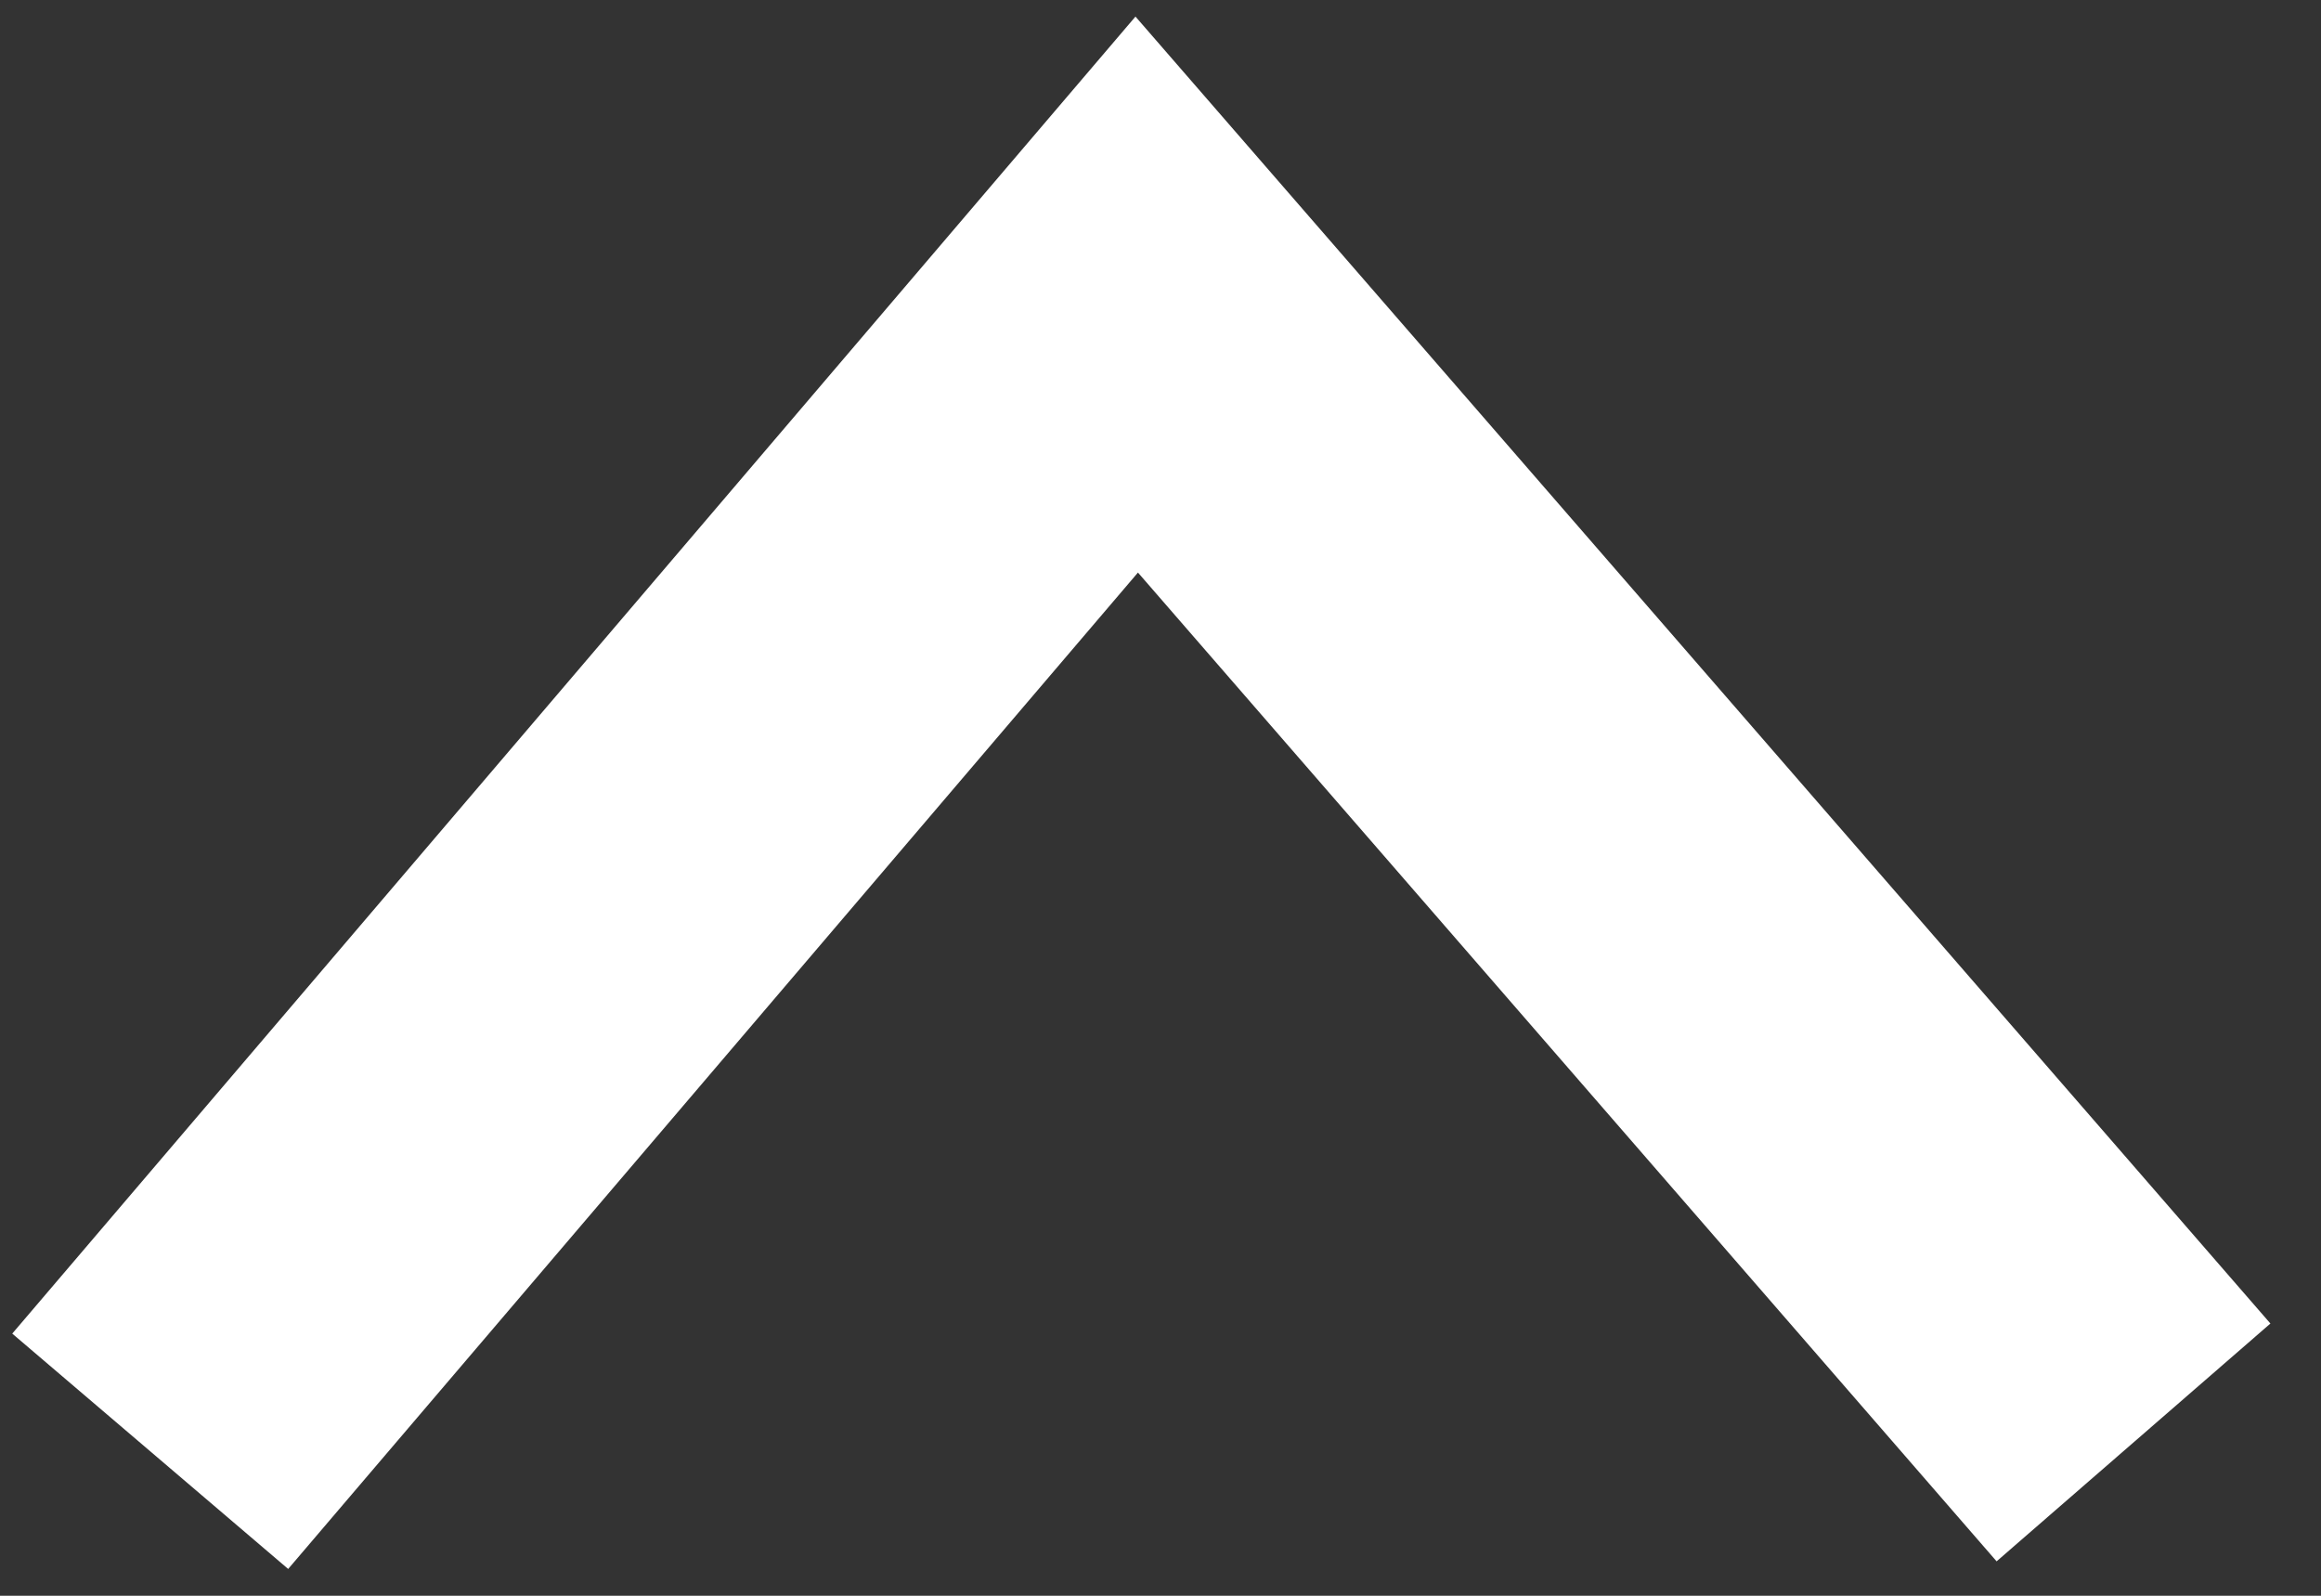
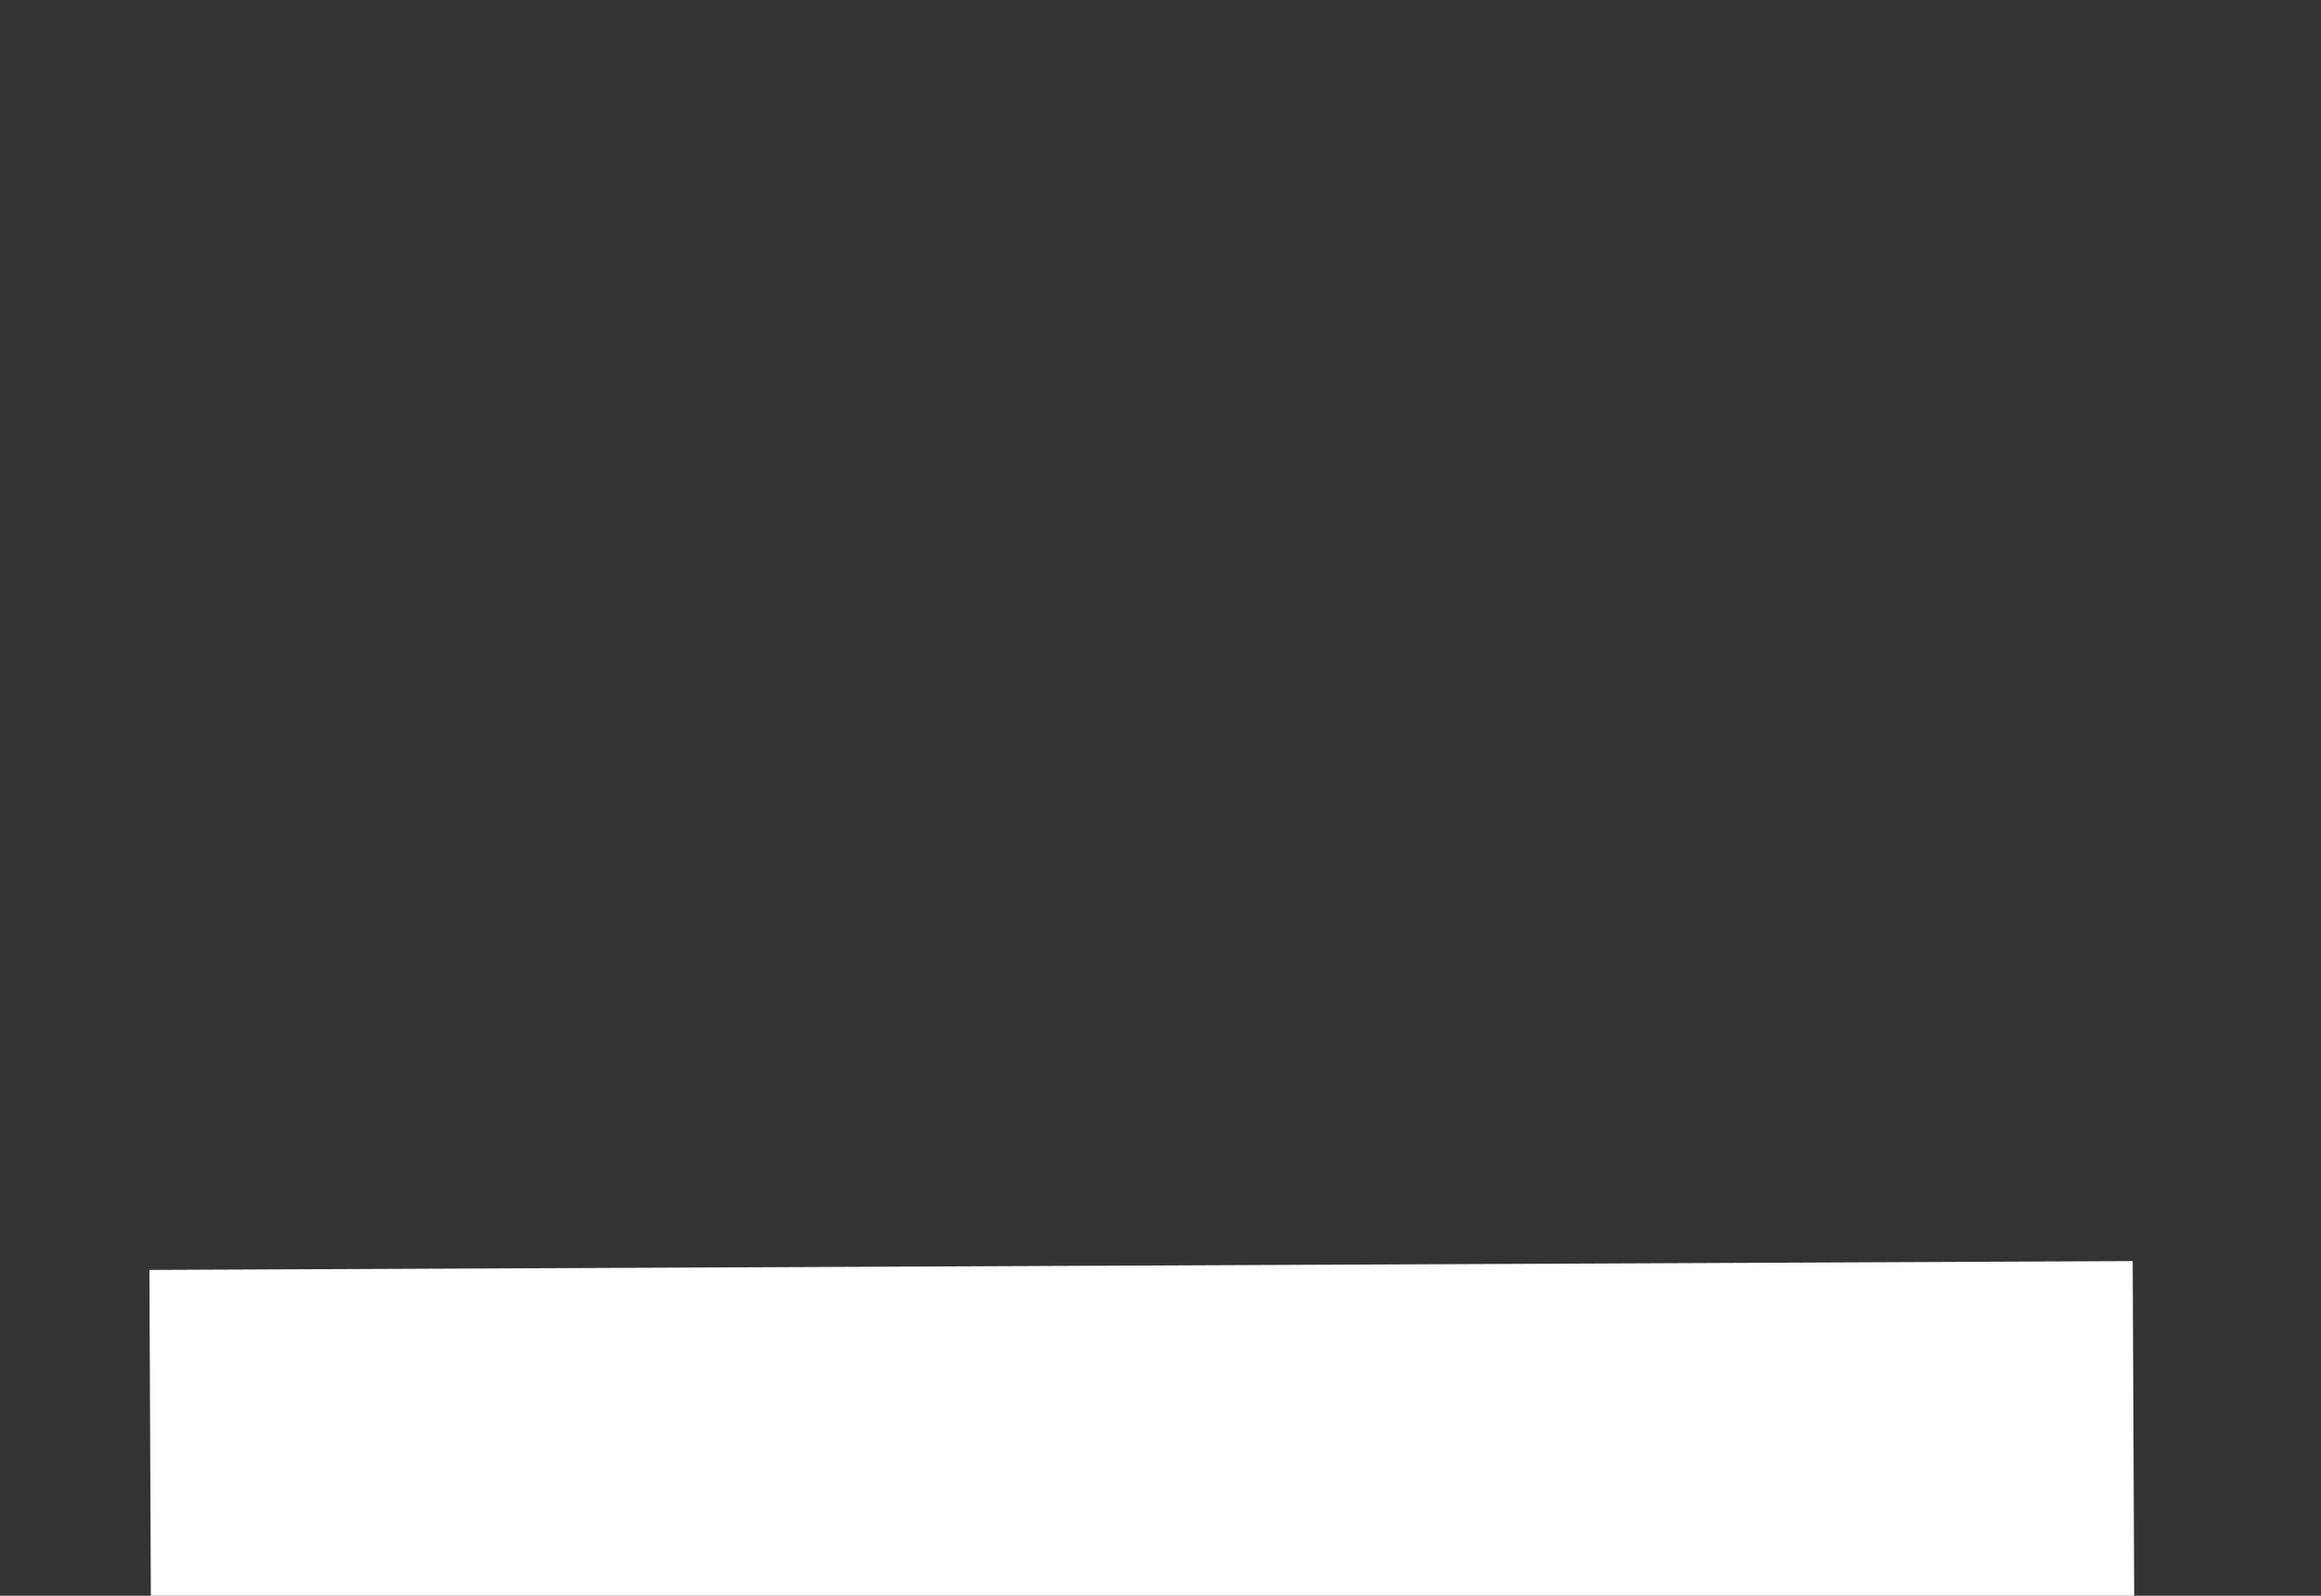
<svg xmlns="http://www.w3.org/2000/svg" width="32" height="22" viewBox="0 0 32 22" fill="none">
  <rect x="0" y="0" width="32" height="22" fill="#333333" stroke="none" />
-   <path d="M29.415 19.886L15.672 4.061L2.071 20.008" stroke="white" stroke-width="5" />
+   <path d="M29.415 19.886L2.071 20.008" stroke="white" stroke-width="5" />
</svg>